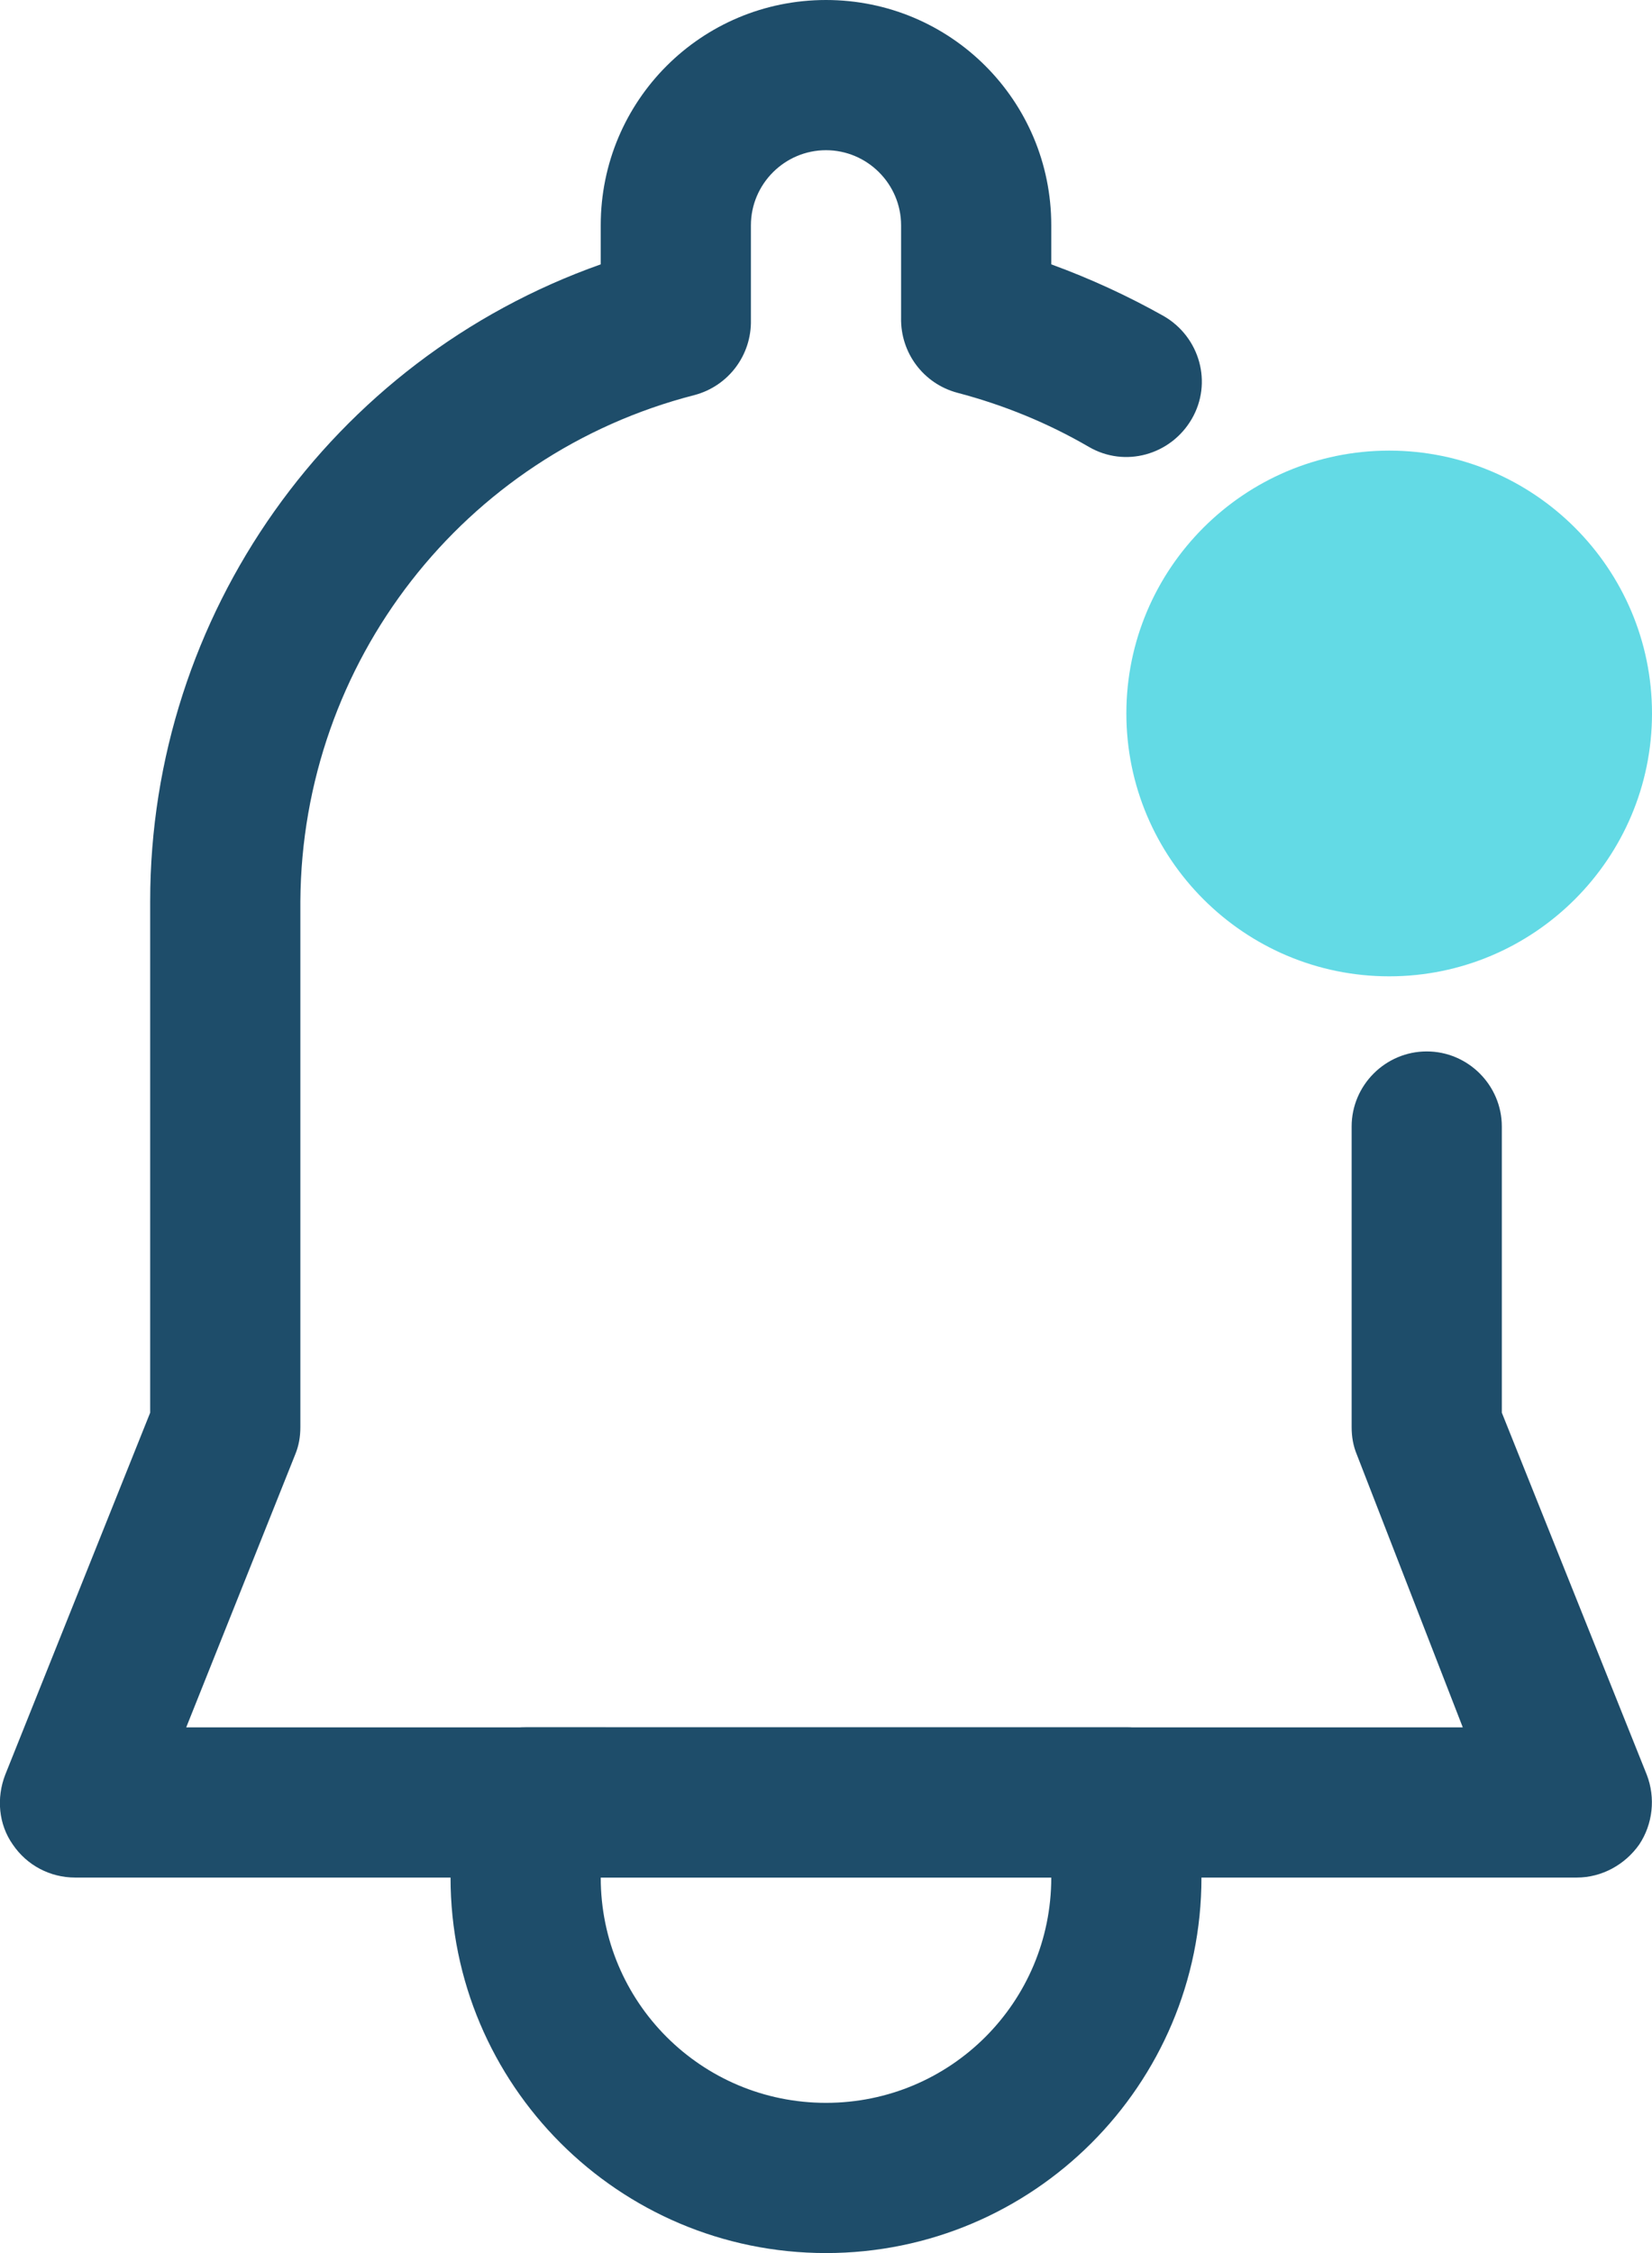
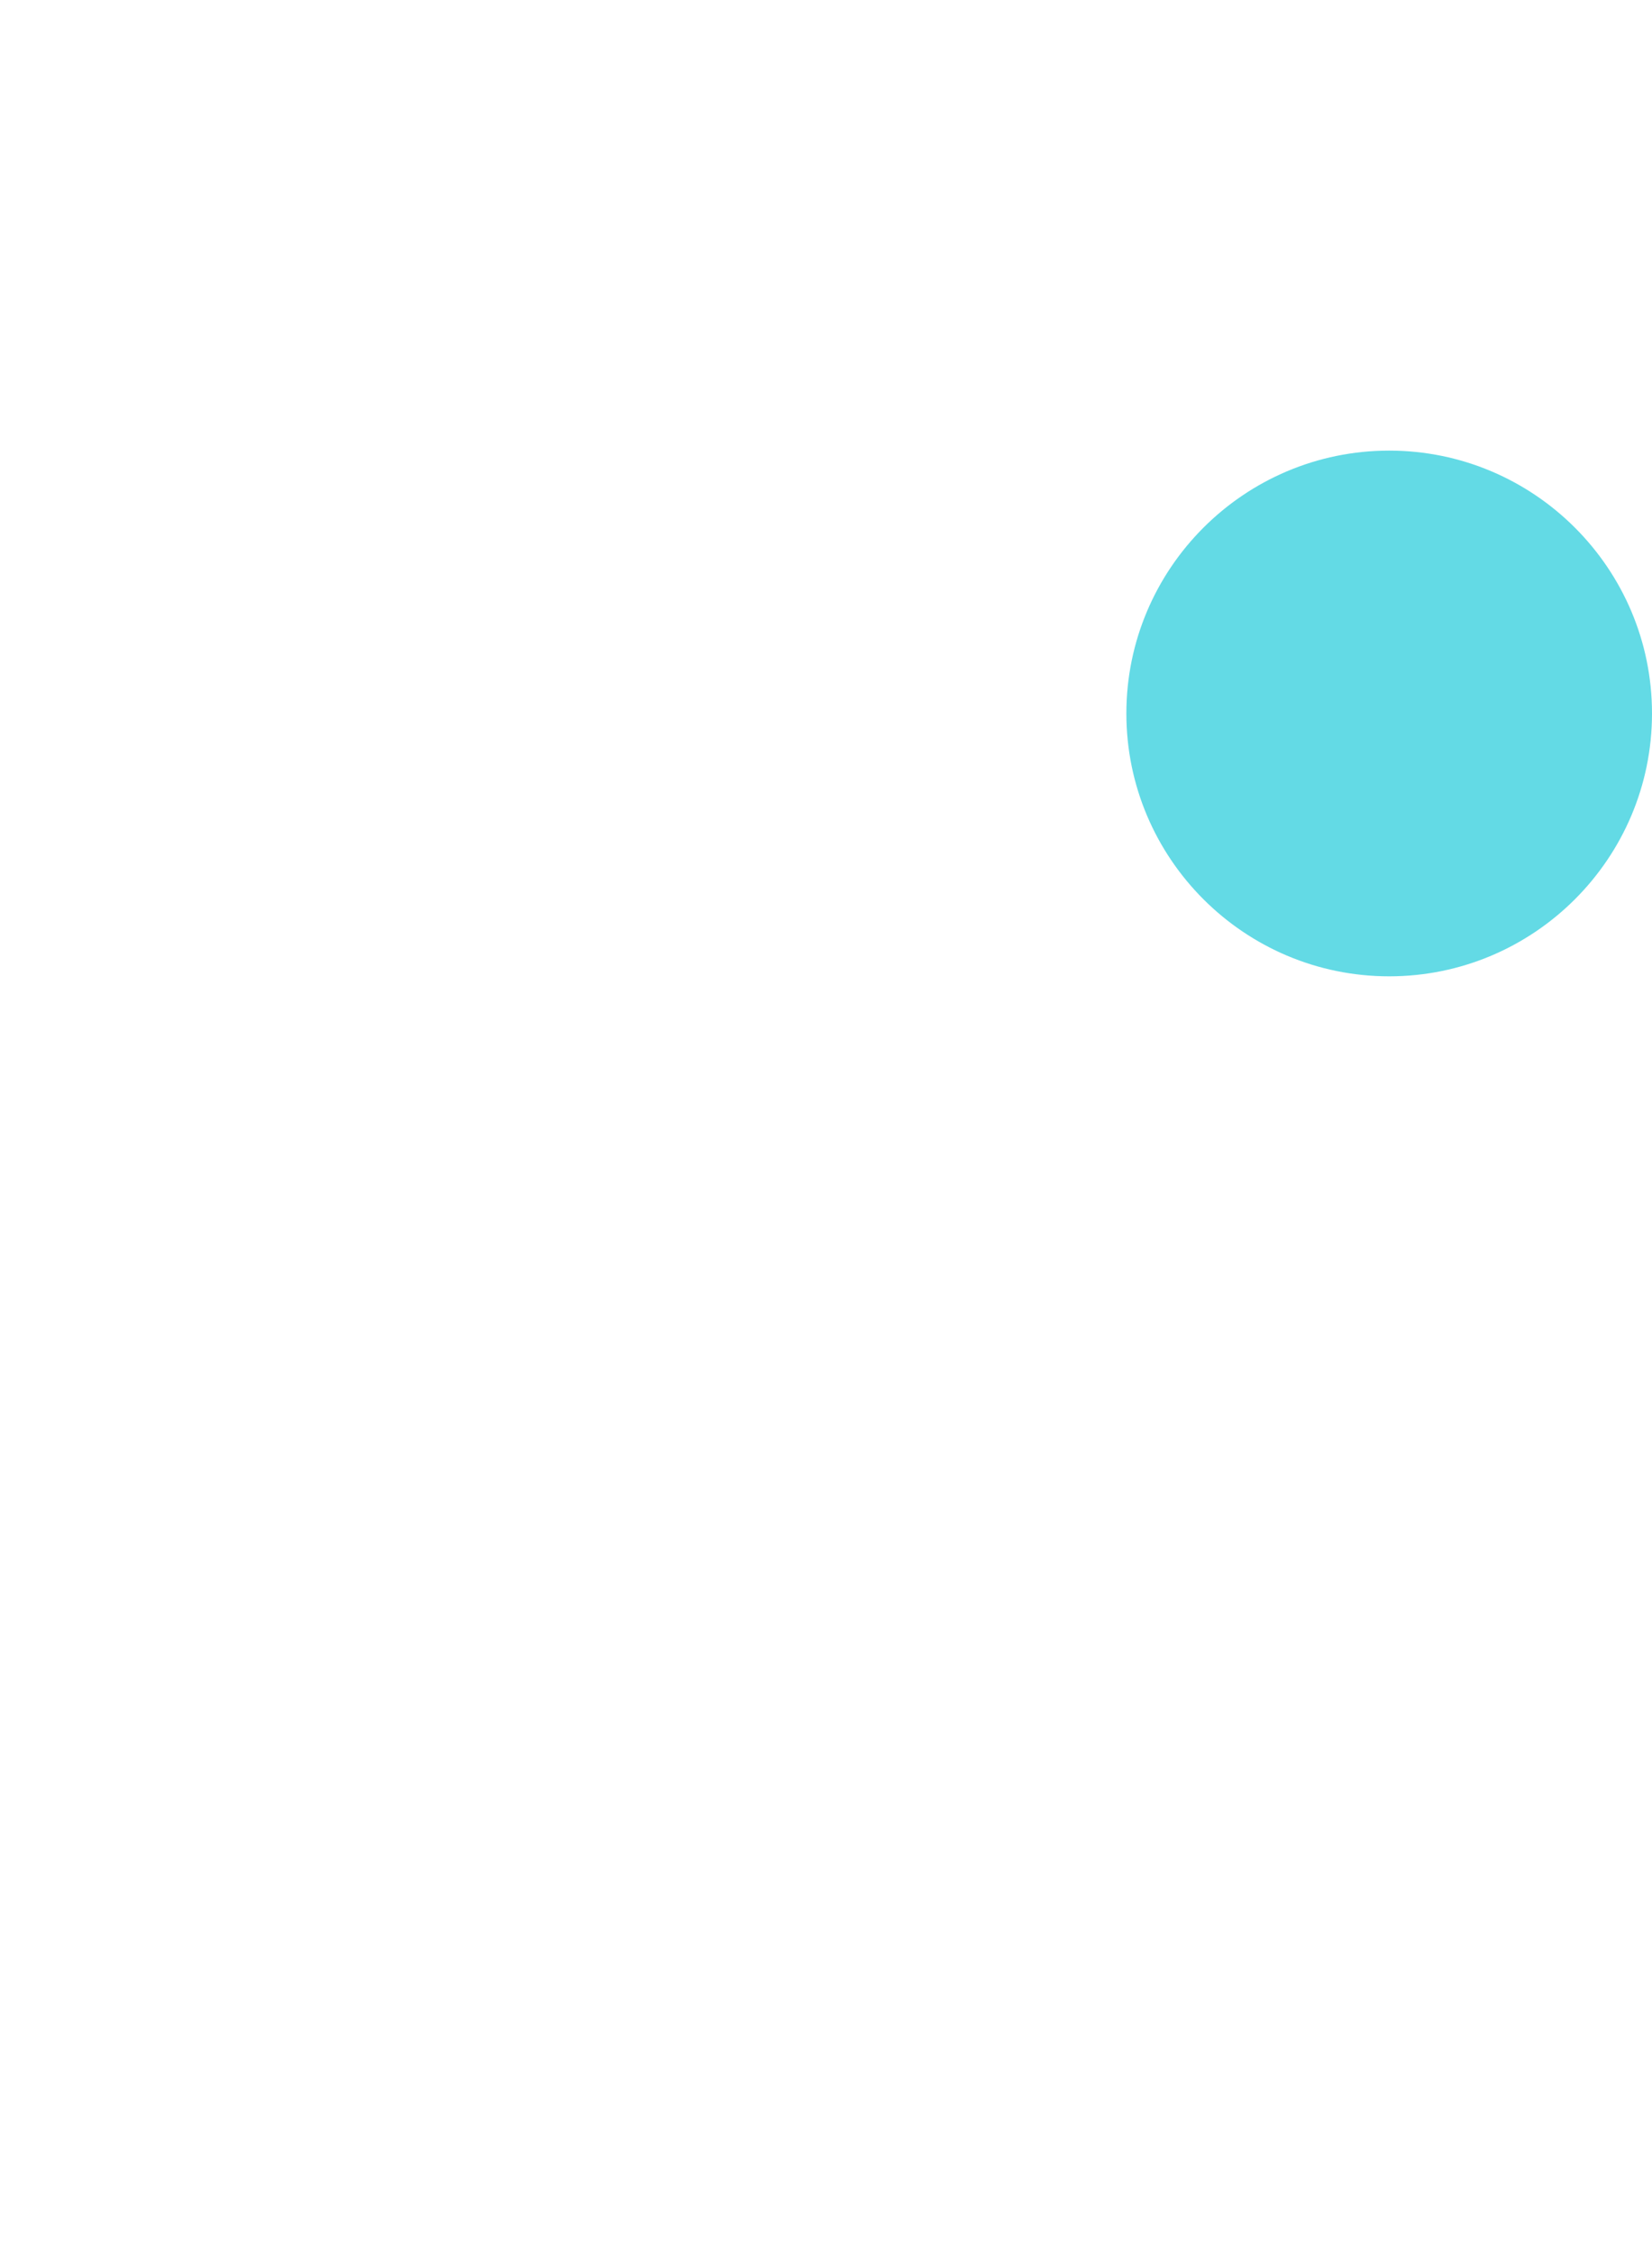
<svg xmlns="http://www.w3.org/2000/svg" id="Layer_2" viewBox="0 0 22 30">
  <defs>
    <style>.cls-1{fill:#63dae5;}.cls-2{fill:#1e4d6a;}</style>
  </defs>
  <g id="Layer_1-2">
    <g>
      <path class="cls-1" d="M15,9.5c0-1.93,1.57-3.5,3.5-3.5s3.5,1.57,3.5,3.5-1.57,3.5-3.5,3.5-3.5-1.57-3.5-3.5Z" />
-       <path class="cls-2" d="M11,30c-2.76,0-5-2.24-5-5v-1c0-.55,.45-1,1-1H15c.55,0,1,.45,1,1v1c0,2.76-2.24,5-5,5Zm-3-5c0,1.66,1.34,3,3,3s3-1.34,3-3h-6Z" />
-       <path class="cls-2" d="M21,25H1c-.33,0-.64-.16-.83-.44-.19-.27-.22-.62-.1-.93l1.93-4.82v-6.81c0-3.81,2.41-7.21,6-8.48v-.52c0-1.66,1.34-3,3-3s3,1.34,3,3v.52c.52,.19,1.02,.42,1.5,.69,.48,.28,.65,.89,.37,1.37-.28,.48-.89,.65-1.37,.37-.55-.32-1.14-.56-1.75-.72-.45-.12-.76-.53-.75-1v-1.23c0-.55-.45-1-1-1s-1,.45-1,1v1.26c.01,.47-.3,.88-.75,1-3.08,.79-5.23,3.56-5.25,6.74v7c0,.13-.02,.25-.07,.37l-1.45,3.63H19.48l-1.41-3.63c-.05-.12-.07-.24-.07-.37v-4c0-.55,.45-1,1-1s1,.45,1,1v3.81l1.93,4.82c.12,.31,.08,.66-.1,.93-.19,.27-.5,.44-.83,.44Z" />
    </g>
  </g>
</svg>